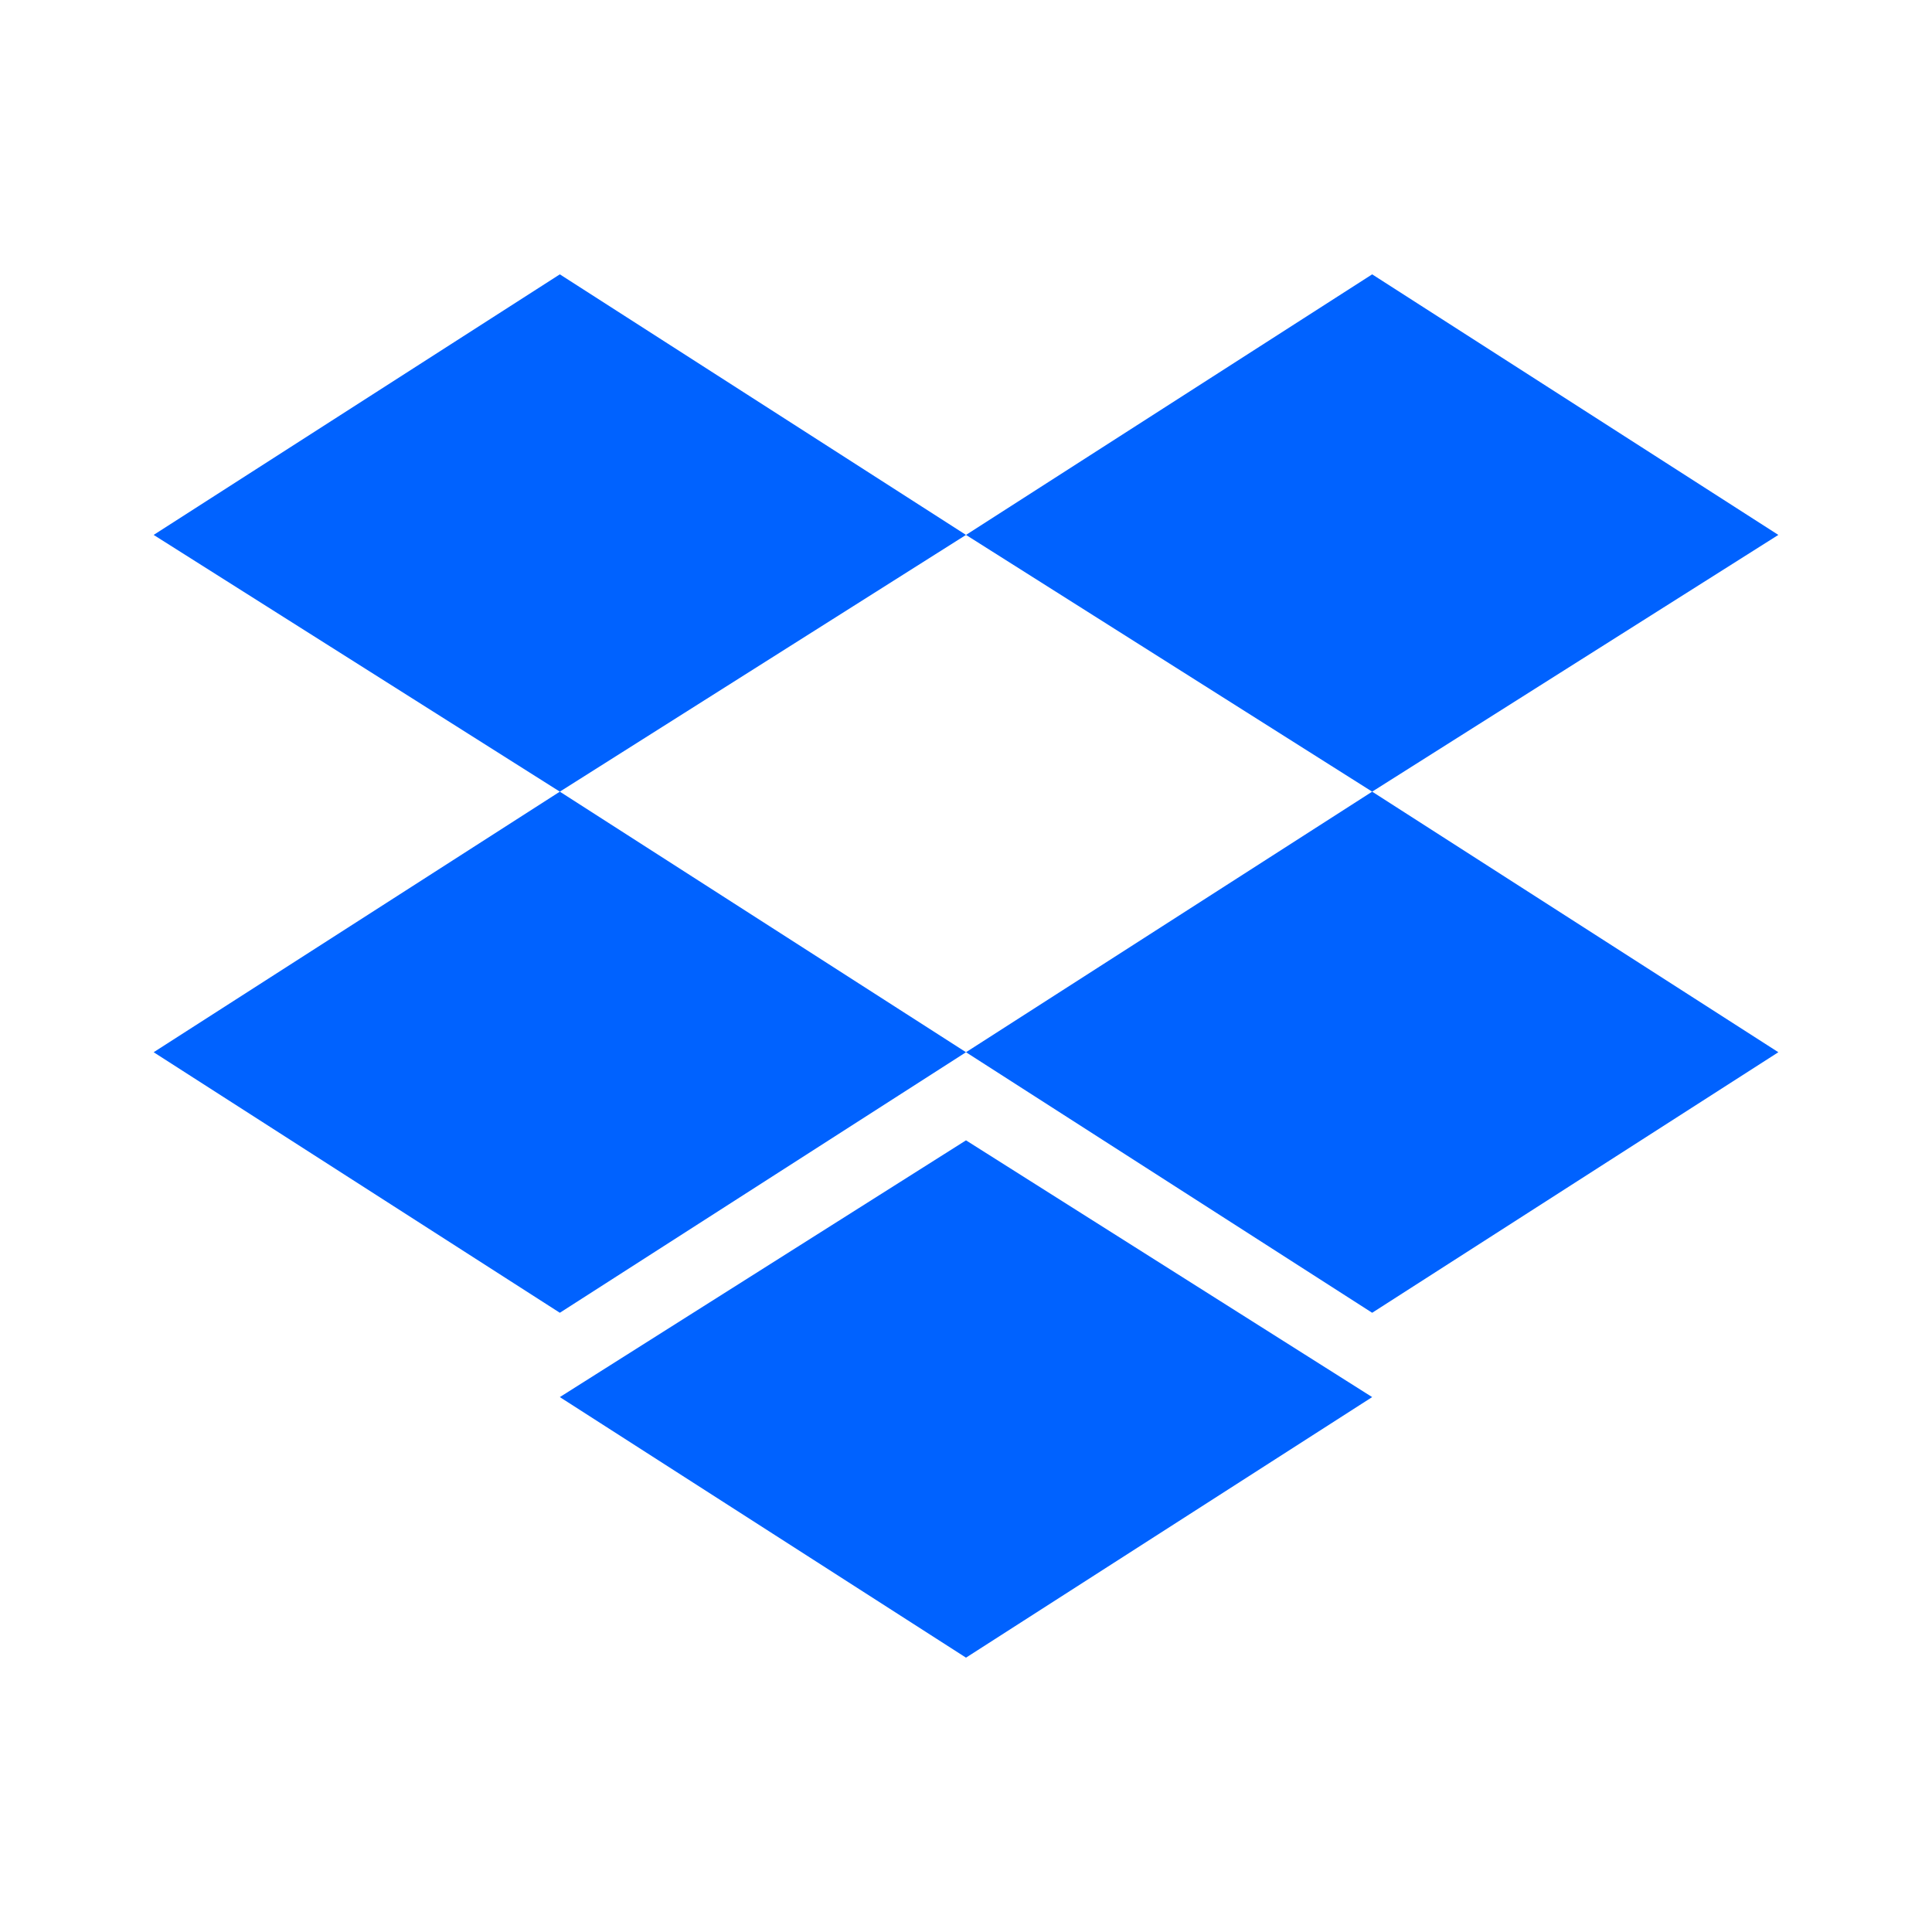
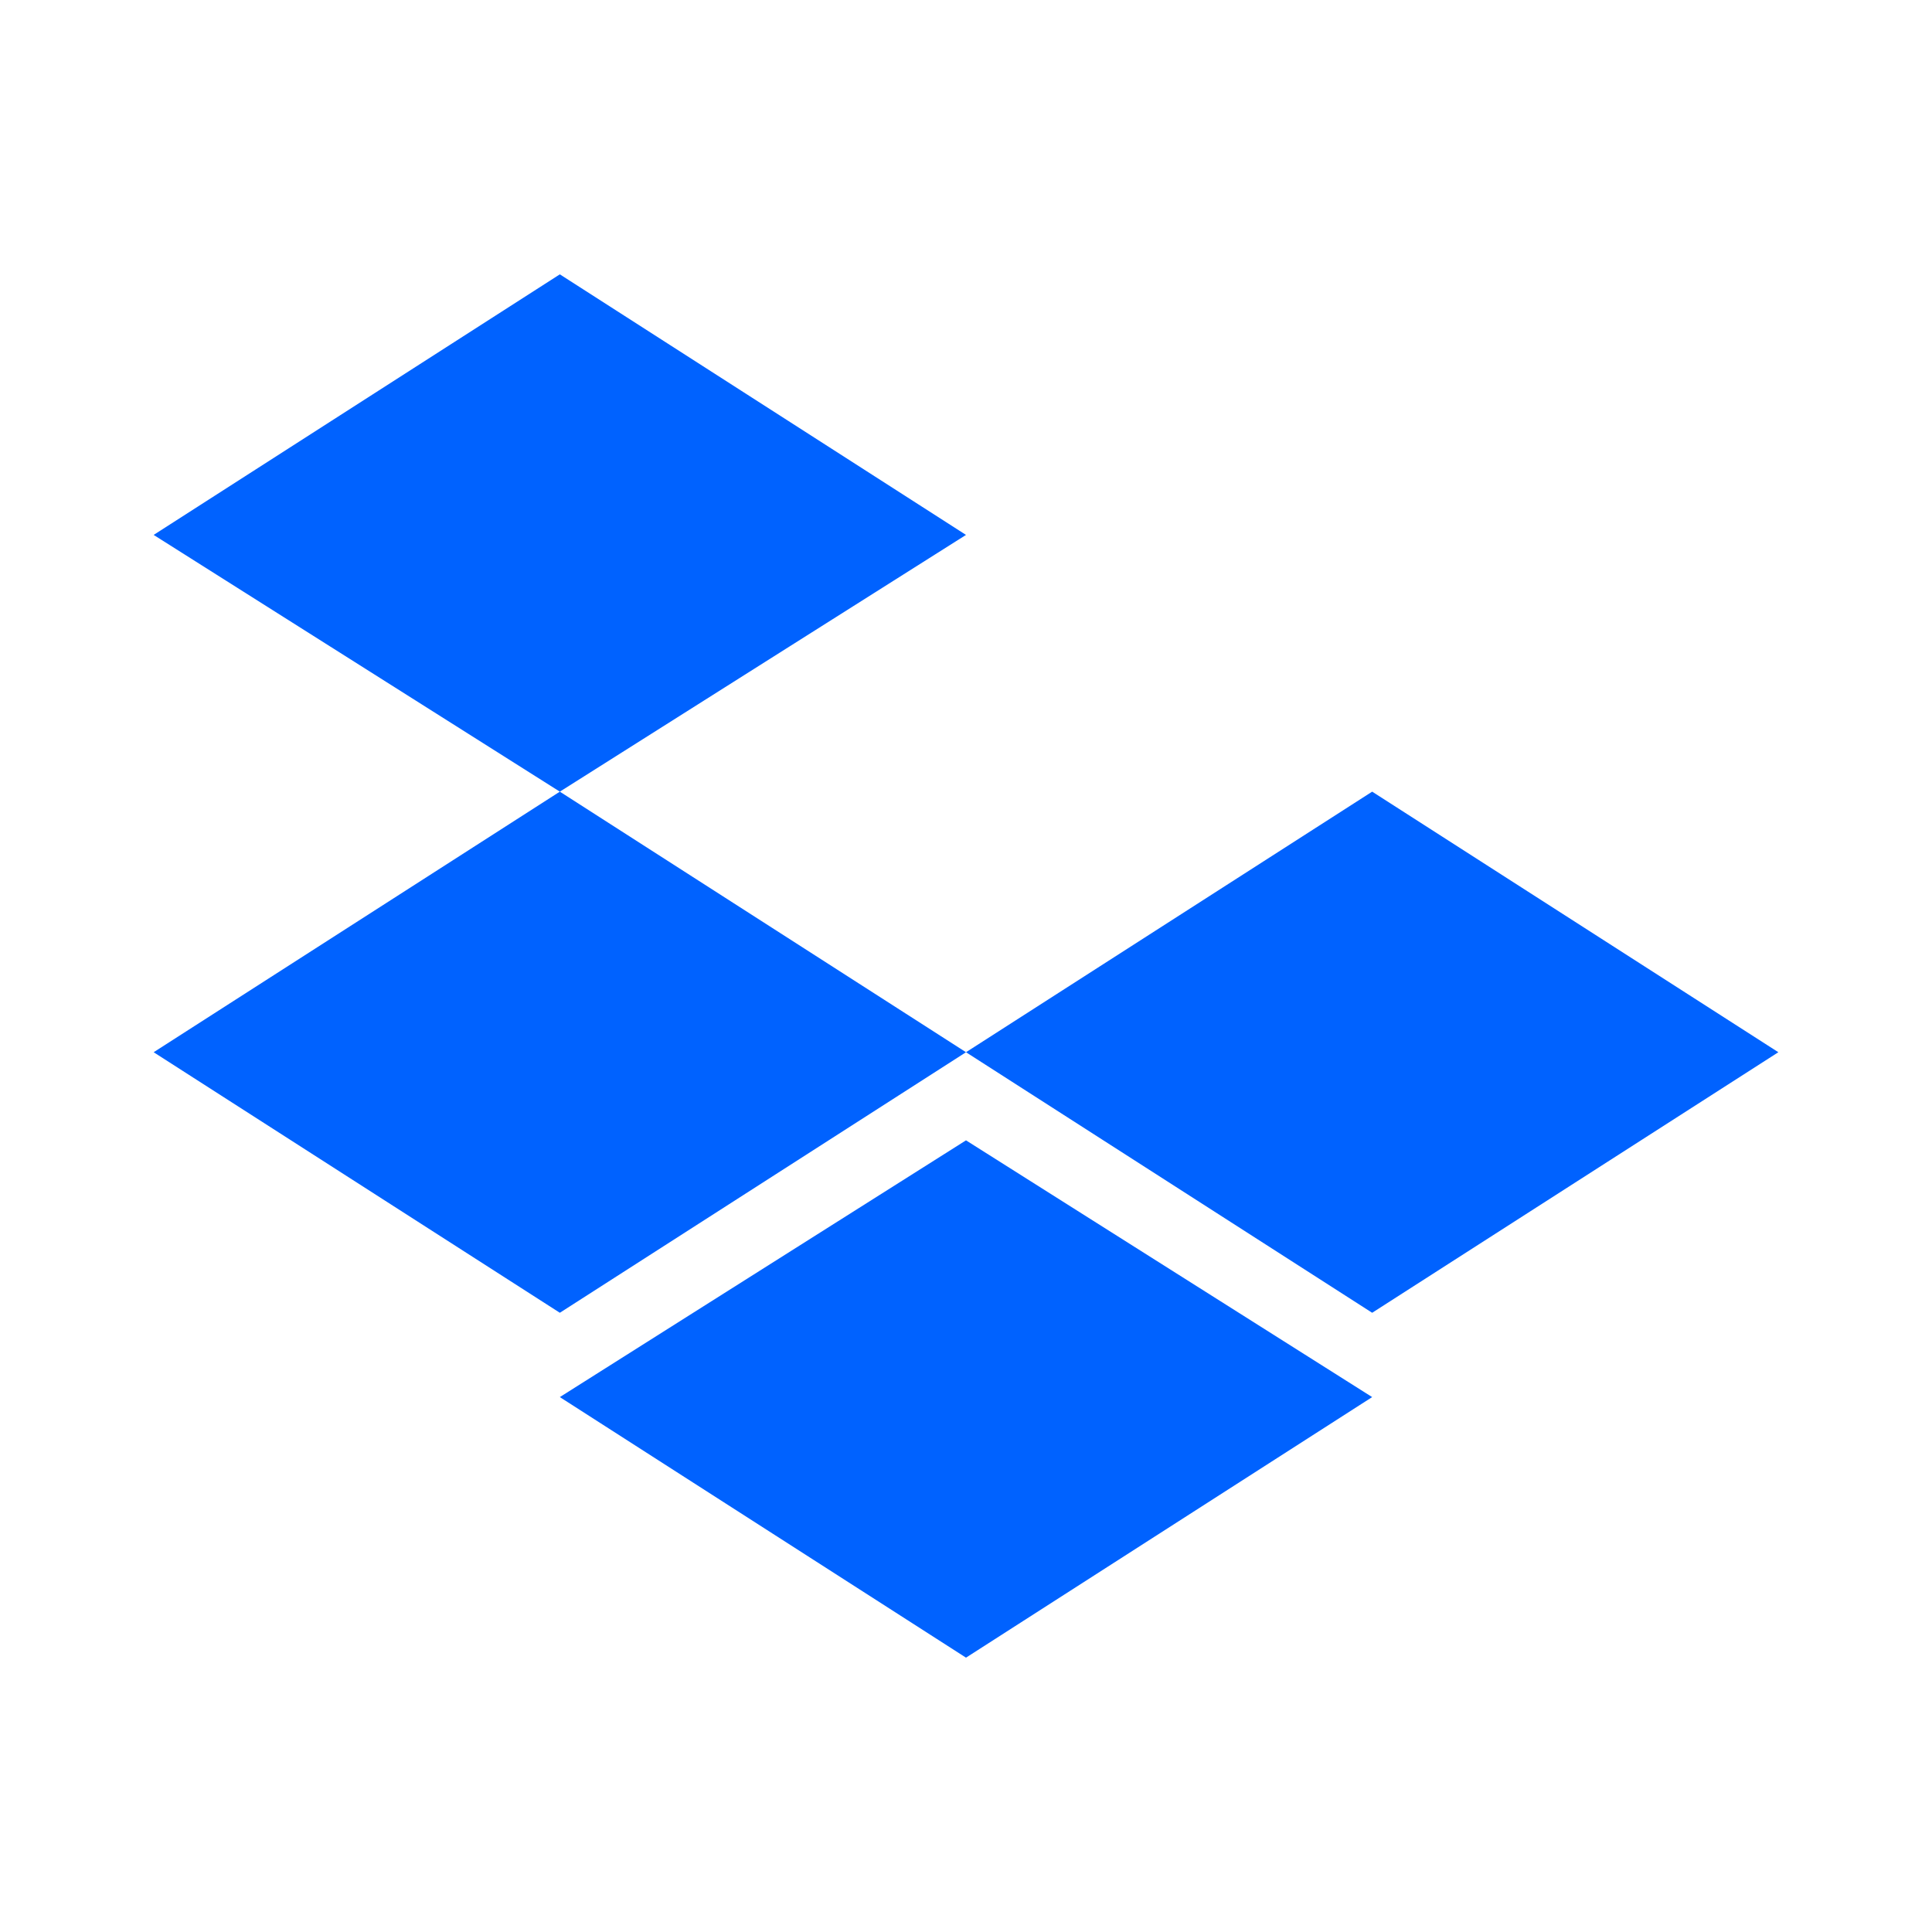
<svg xmlns="http://www.w3.org/2000/svg" id="Layer_1" data-name="Layer 1" viewBox="0 0 1000 1000">
  <defs>
    <style>.cls-1{fill:#0062ff;}</style>
  </defs>
-   <path class="cls-1" d="M289.77,142,79.53,276.87,289.77,409.76,500,276.87Zm420.46,0L500,276.87,710.23,409.76,920.47,276.87ZM79.53,544.63,289.77,679.49,500,544.63,289.77,409.76Zm630.7-134.87L500,544.63,710.23,679.49,920.47,544.63ZM289.77,723.13,500,858,710.23,723.13,500,590.24Z" />
+   <path class="cls-1" d="M289.77,142,79.53,276.87,289.77,409.76,500,276.87Zm420.46,0ZM79.53,544.63,289.77,679.49,500,544.63,289.77,409.76Zm630.7-134.87L500,544.63,710.23,679.49,920.47,544.63ZM289.77,723.13,500,858,710.23,723.13,500,590.24Z" />
</svg>